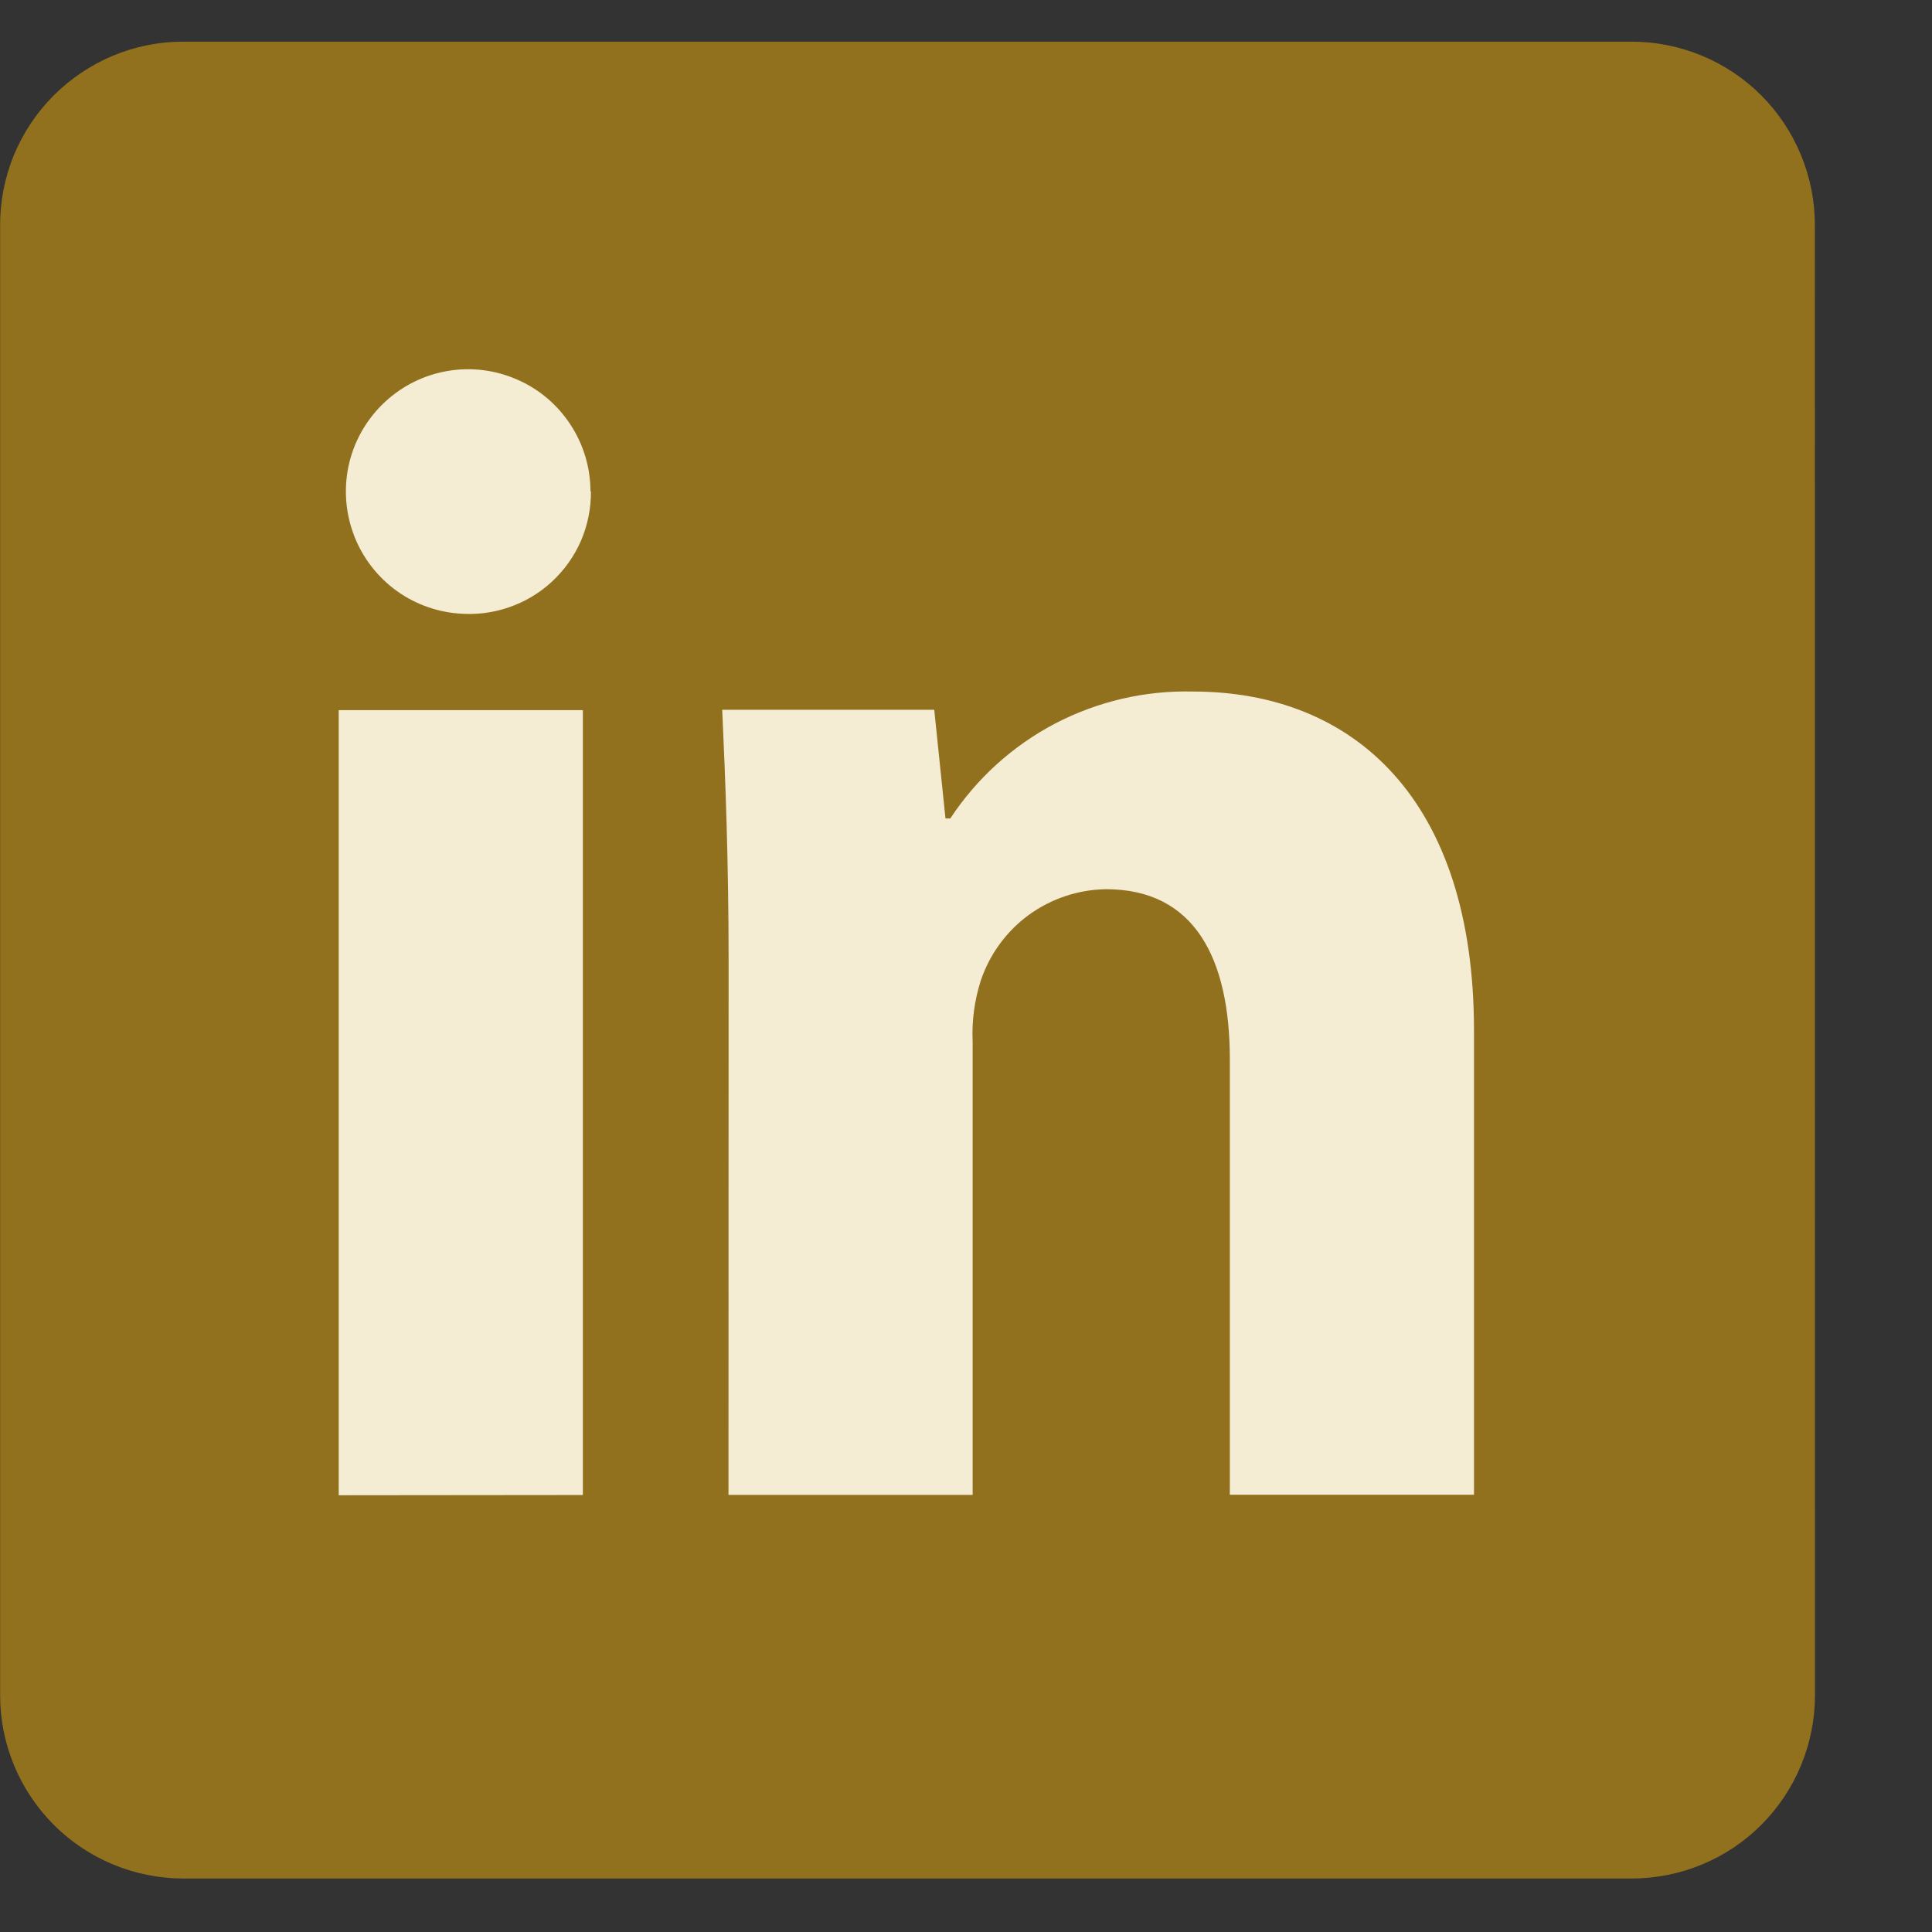
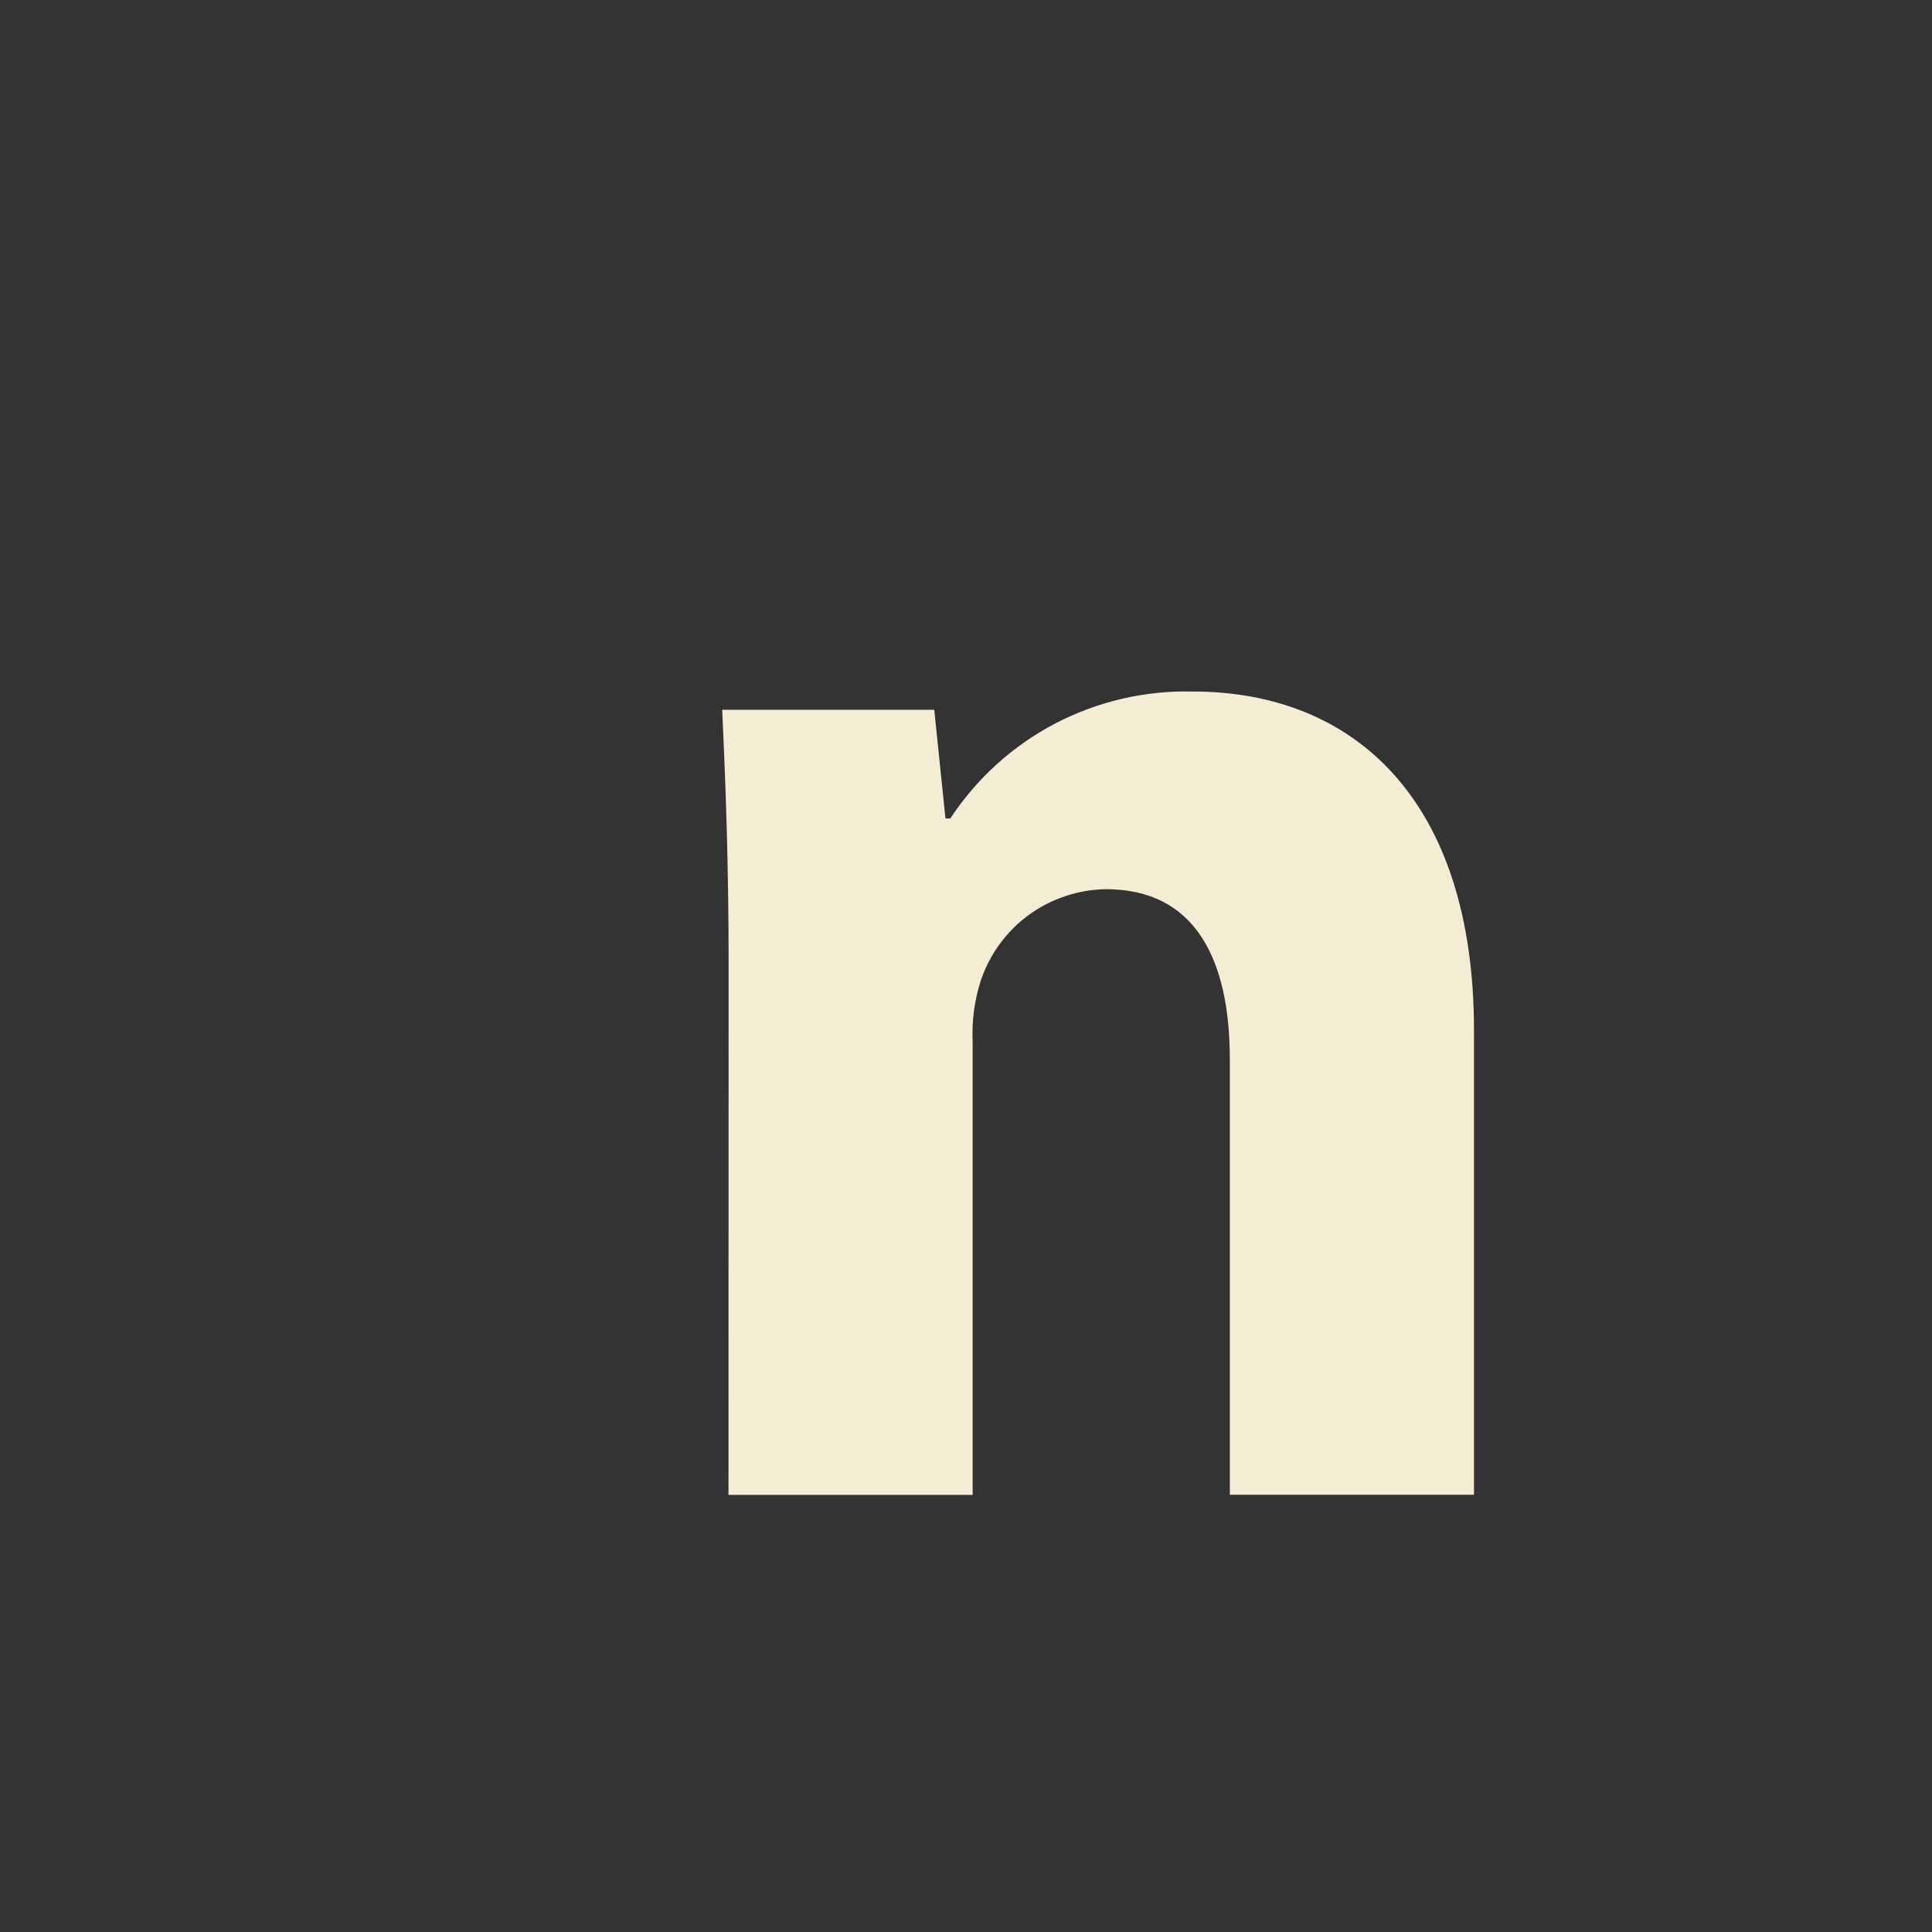
<svg xmlns="http://www.w3.org/2000/svg" width="16" height="16" viewBox="0 0 16 16" fill="none">
  <rect x="0" y="0" width="16" height="16" fill="#333333" stroke="none" />
-   <path d="M15.031 14.037C15.031 14.439 14.872 14.826 14.588 15.111C14.304 15.396 13.918 15.556 13.516 15.557H1.516C1.114 15.556 0.728 15.396 0.444 15.111C0.16 14.826 0 14.439 0.001 14.037V1.869C0 1.669 0.039 1.472 0.114 1.287C0.19 1.103 0.301 0.935 0.442 0.793C0.583 0.652 0.75 0.539 0.934 0.462C1.118 0.385 1.315 0.345 1.515 0.345H13.515C13.917 0.346 14.303 0.506 14.587 0.791C14.871 1.076 15.03 1.463 15.03 1.865L15.031 14.037Z" fill="#91711D" />
-   <path d="M4.894 4.068C4.895 4.209 4.867 4.348 4.812 4.477C4.756 4.606 4.674 4.721 4.571 4.817C4.468 4.912 4.346 4.985 4.213 5.03C4.08 5.076 3.939 5.093 3.799 5.081C3.603 5.066 3.415 4.994 3.259 4.874C3.103 4.753 2.985 4.59 2.921 4.404C2.856 4.218 2.847 4.017 2.894 3.826C2.942 3.635 3.044 3.462 3.189 3.328C3.333 3.194 3.513 3.105 3.708 3.072C3.902 3.039 4.102 3.064 4.282 3.143C4.463 3.221 4.616 3.351 4.724 3.516C4.832 3.68 4.89 3.873 4.89 4.07L4.894 4.068ZM2.805 12.383V5.881H4.827V12.381L2.805 12.383Z" fill="#F5ECD4" />
  <path d="M6.034 7.953C6.034 7.142 6.008 6.463 5.981 5.878H7.737L7.83 6.778H7.87C8.088 6.447 8.387 6.176 8.738 5.992C9.09 5.809 9.482 5.717 9.879 5.727C11.209 5.727 12.207 6.618 12.207 8.534V12.379H10.185V8.774C10.185 7.936 9.892 7.364 9.16 7.364C8.93 7.367 8.706 7.442 8.52 7.577C8.334 7.713 8.195 7.904 8.122 8.122C8.07 8.285 8.047 8.457 8.055 8.628V12.38H6.033L6.034 7.953Z" fill="#F5ECD4" />
</svg>